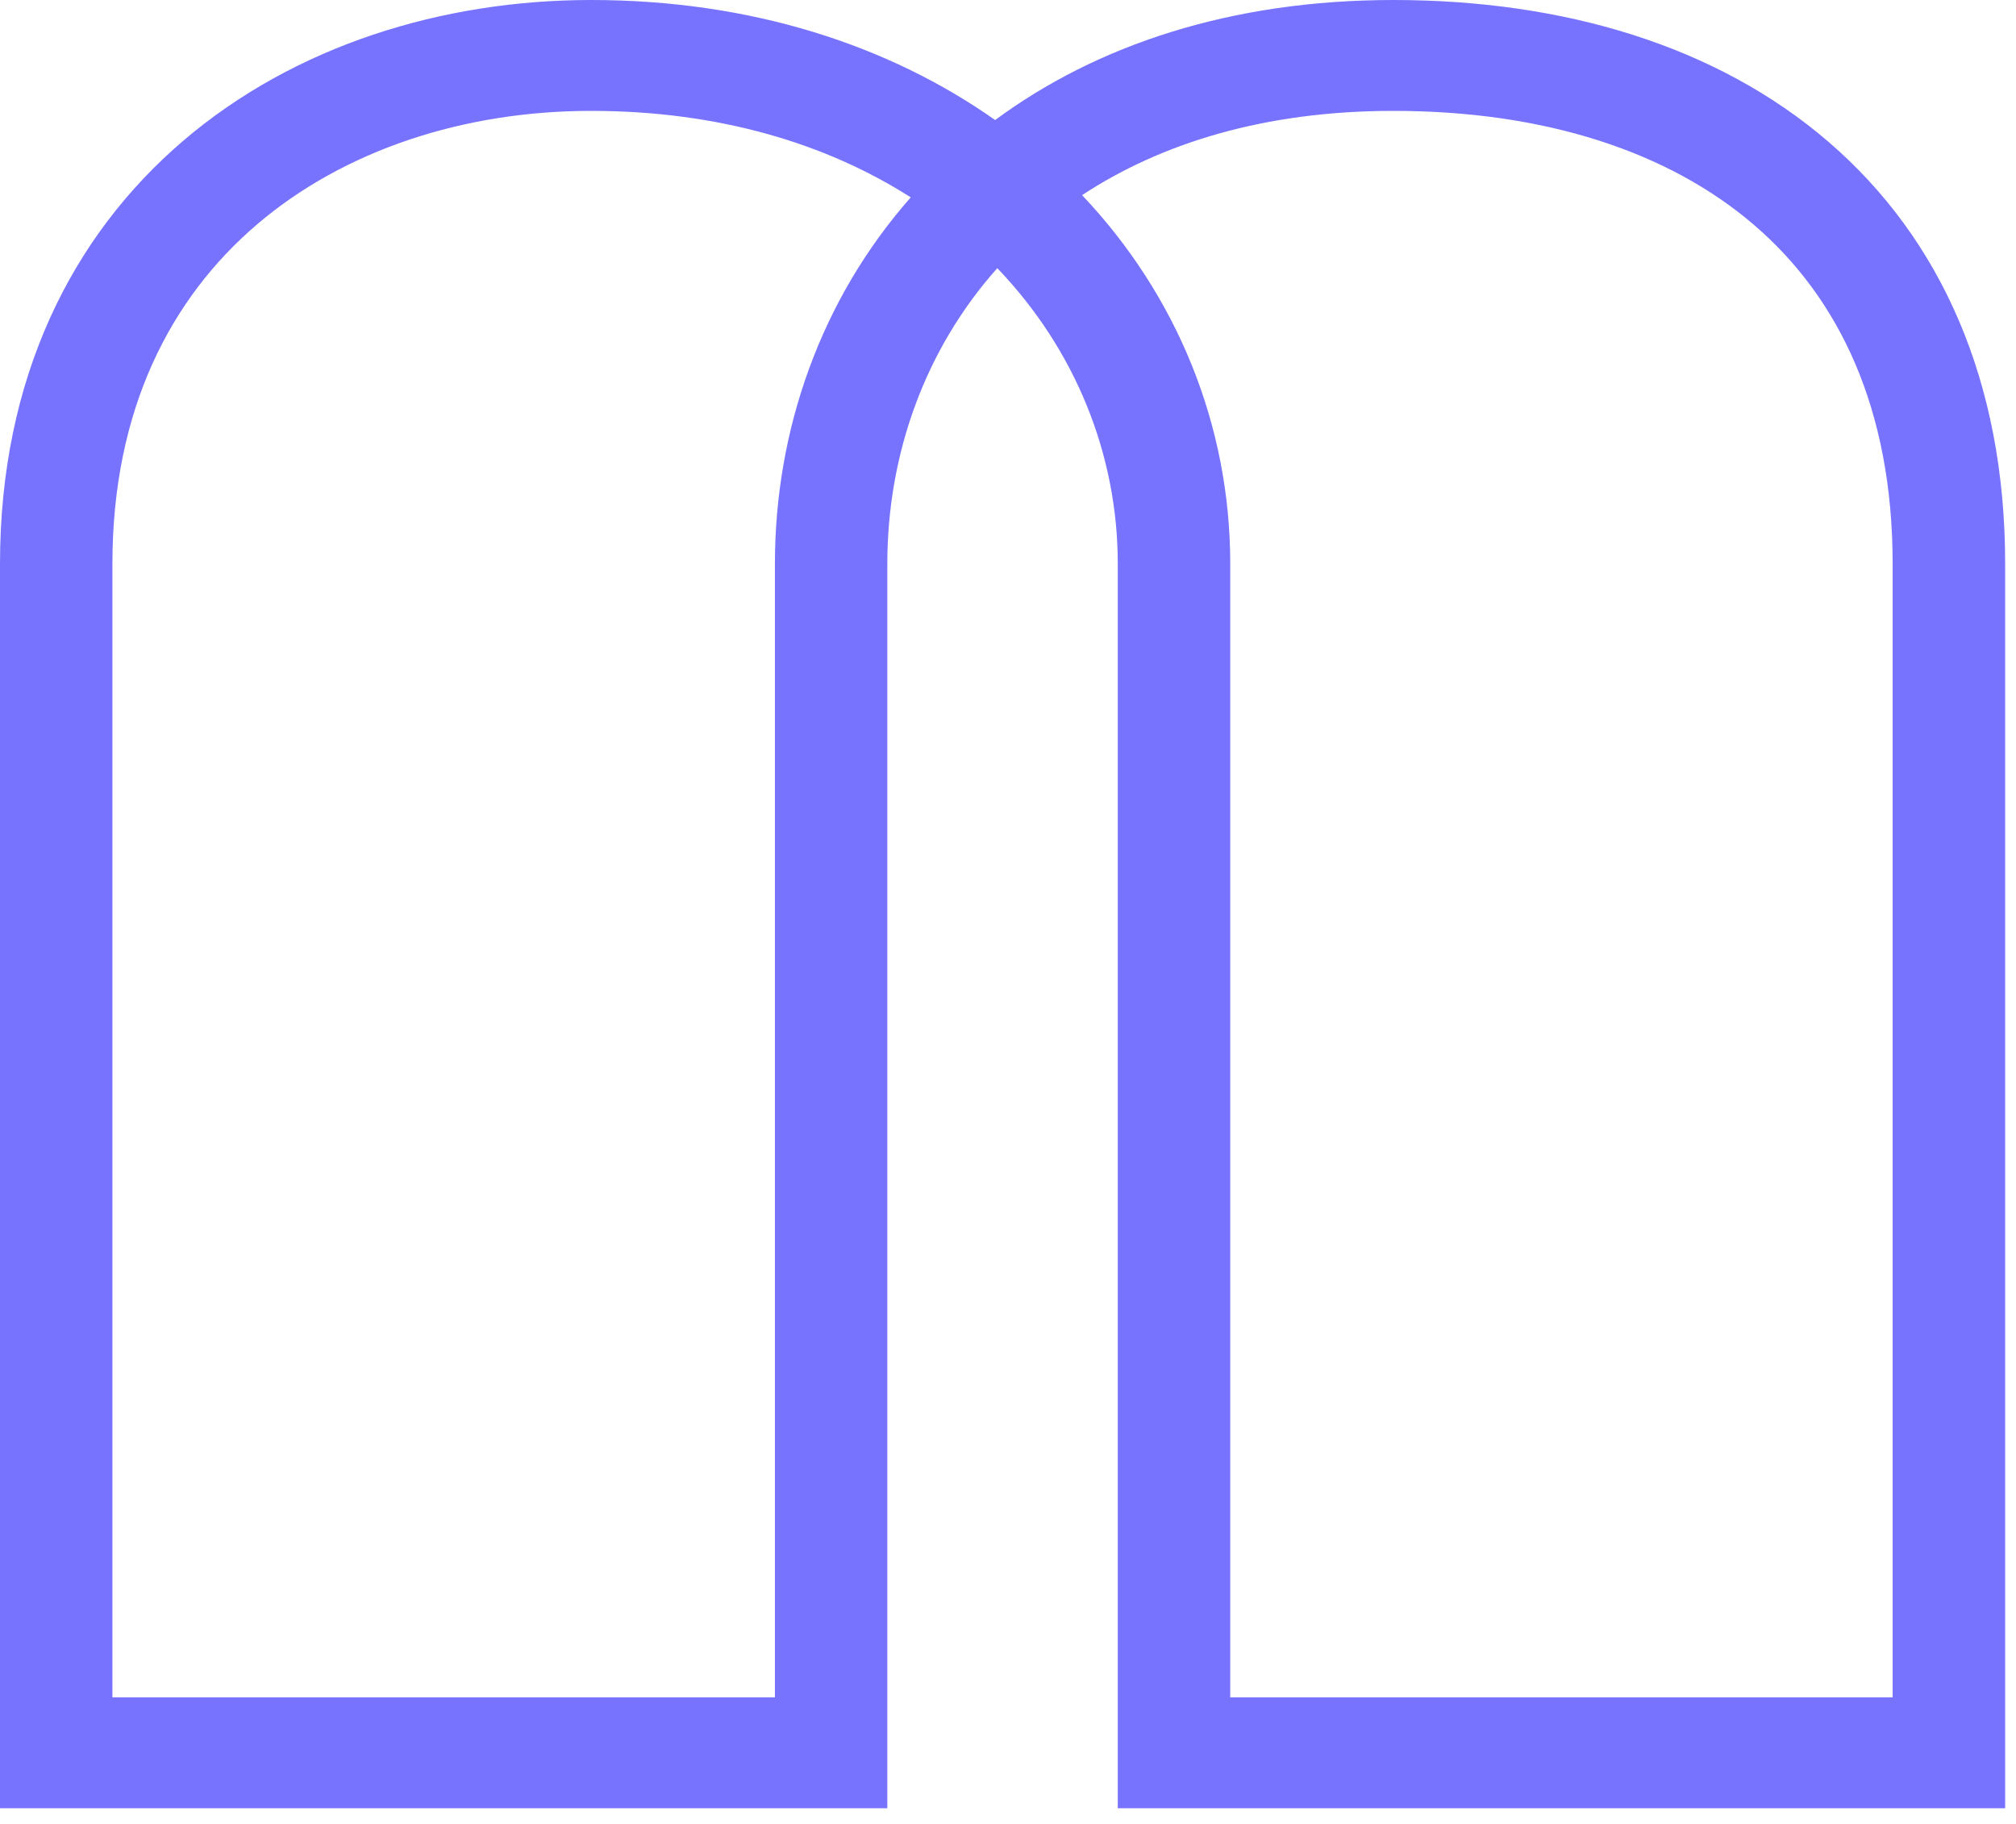
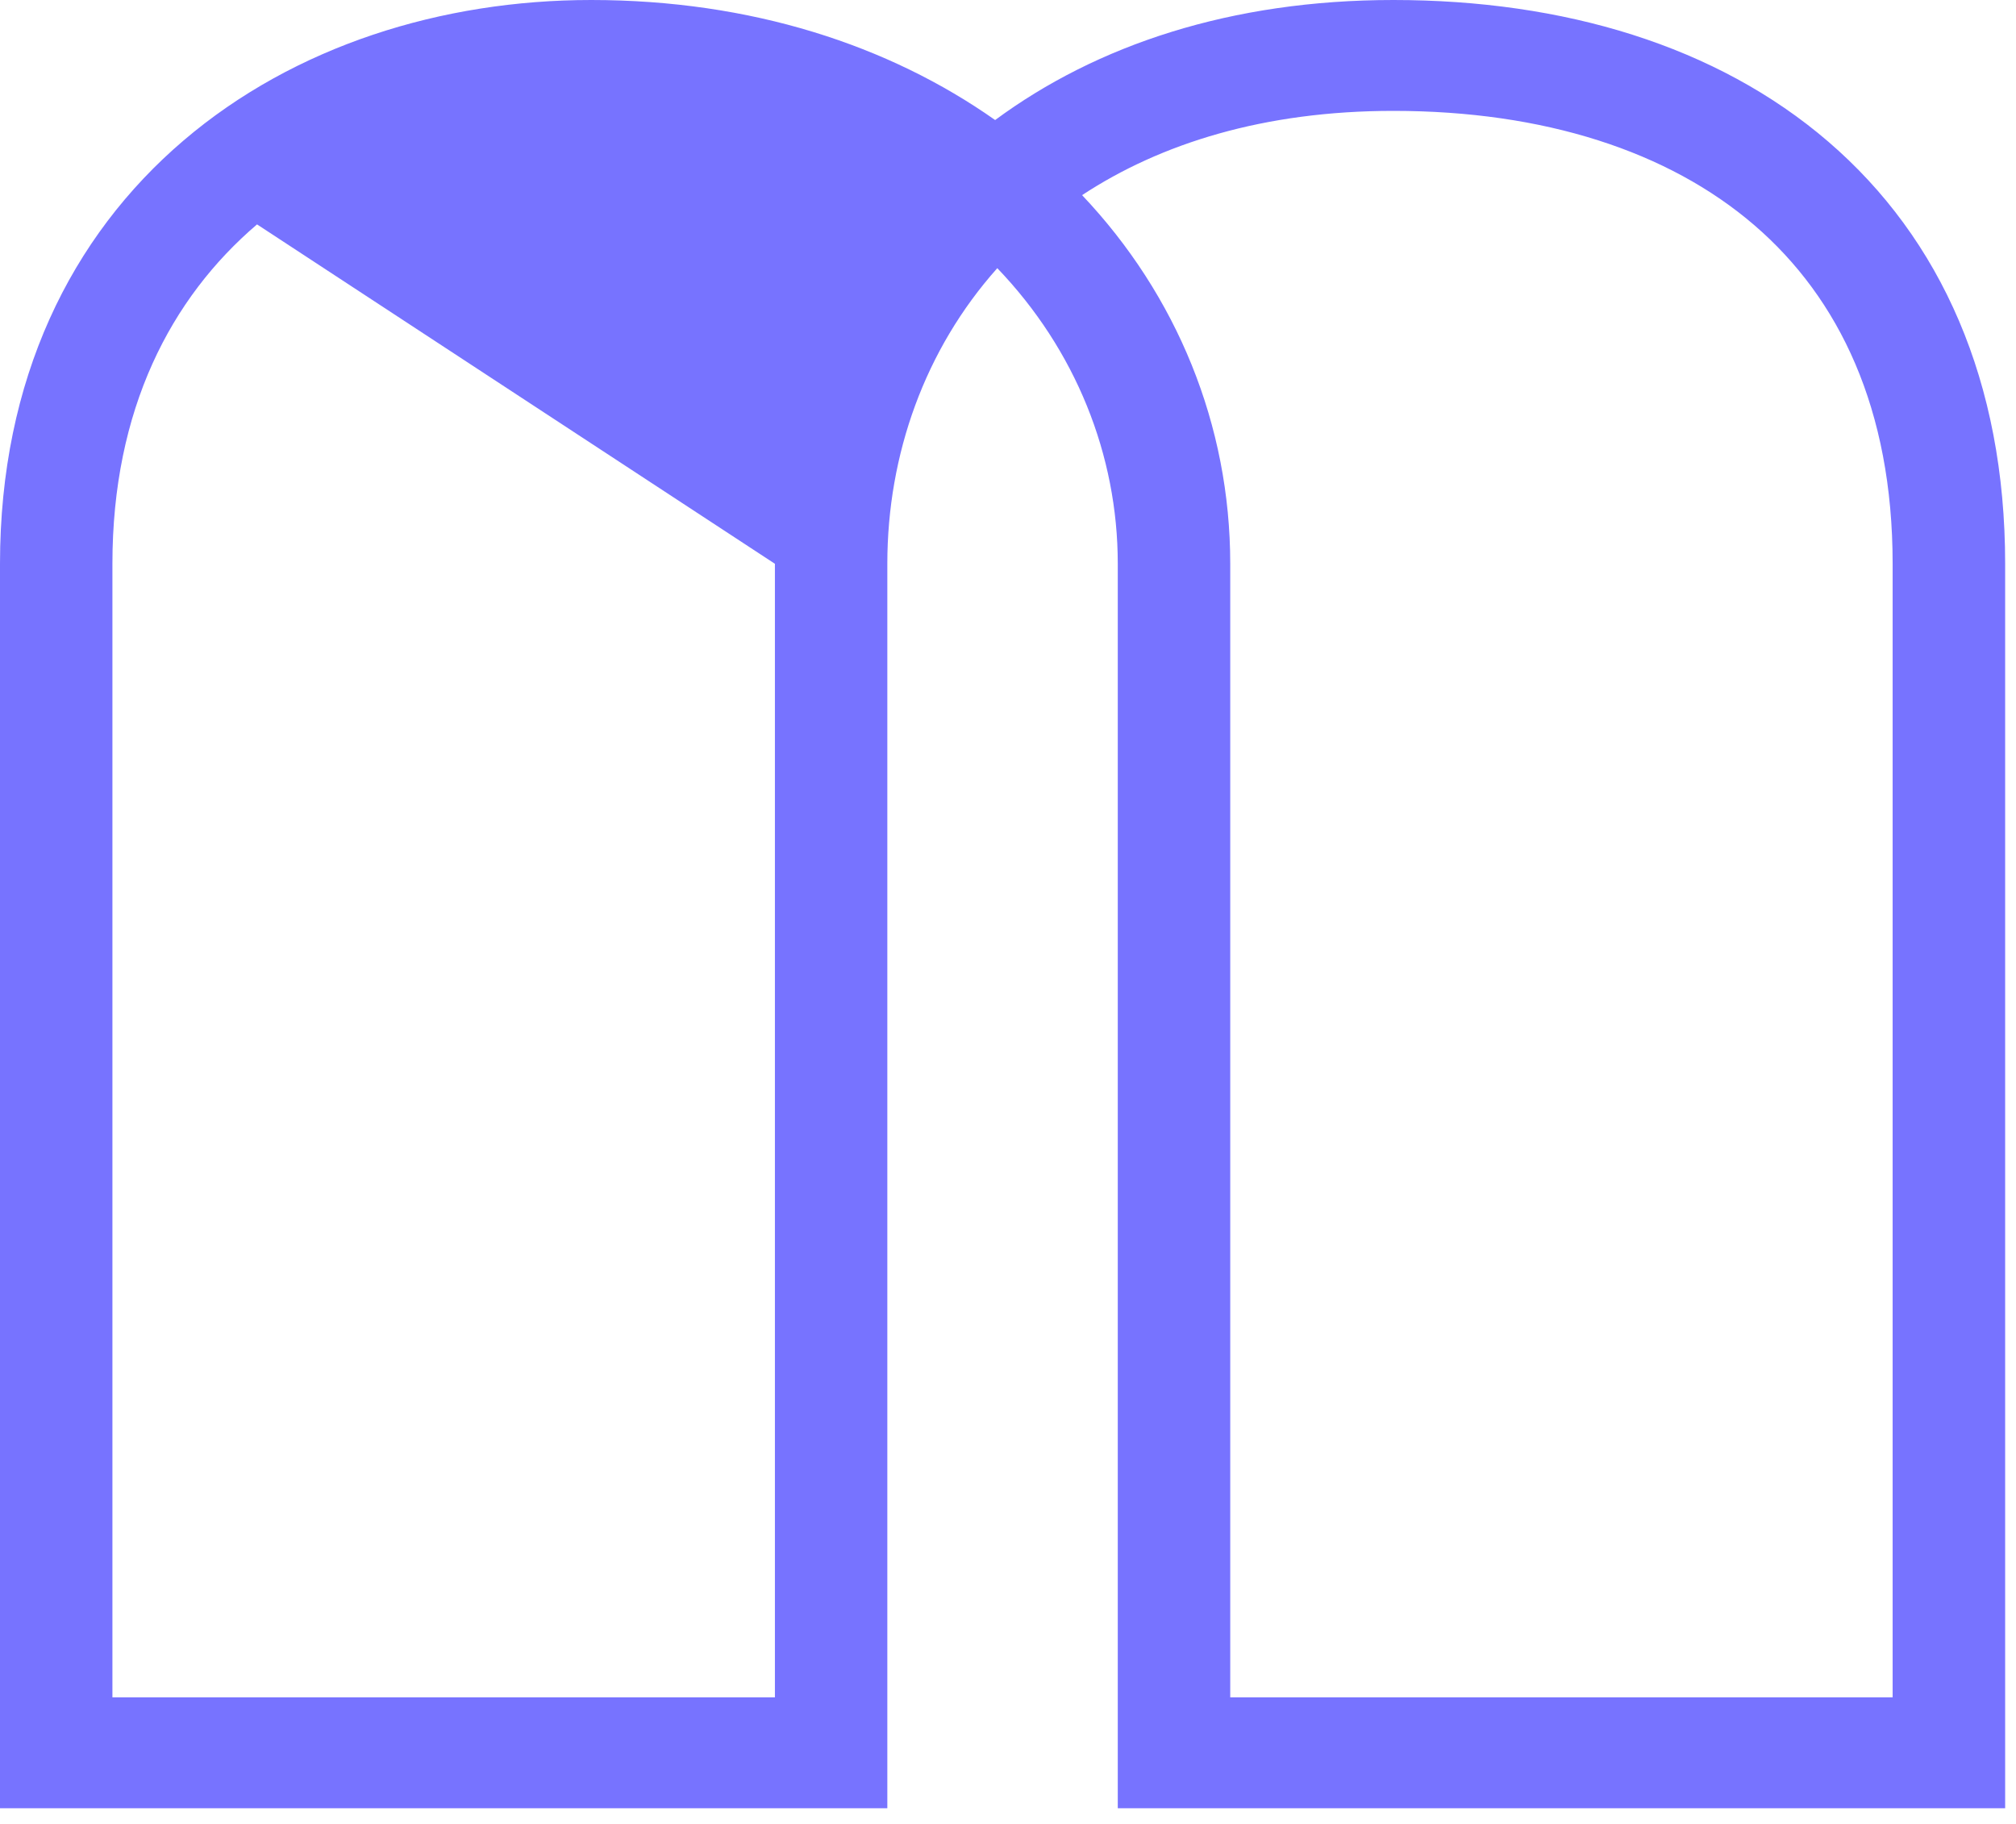
<svg xmlns="http://www.w3.org/2000/svg" width="42" height="38" fill="none">
-   <path fill="#7773FF" fill-rule="evenodd" d="M5.355 4.675c-1.796 1.533-3.013 3.856-3.013 7.07v23.618h13.802V11.746c0-2.782.952-5.505 2.83-7.634-1.754-1.12-4-1.802-6.66-1.802-2.64 0-5.138.811-6.959 2.365zm15.377-2.174C18.52.943 15.652 0 12.315 0 9.21 0 6.138.952 3.823 2.928 1.483 4.925 0 7.898 0 11.746v25.927h18.486V11.746c0-2.282.786-4.472 2.291-6.159 1.628 1.698 2.51 3.889 2.51 6.159v25.927h18.487V11.746c0-3.79-1.335-6.774-3.685-8.795C35.762.949 32.57 0 29.03 0c-3.384 0-6.18.937-8.298 2.501zm1.812 1.565c1.973 2.083 3.086 4.788 3.086 7.68v23.617h13.8V11.746c0-3.222-1.114-5.534-2.882-7.055-1.79-1.54-4.383-2.381-7.519-2.381-2.692 0-4.848.678-6.486 1.756z" clip-rule="evenodd" />
+   <path fill="#7773FF" fill-rule="evenodd" d="M5.355 4.675c-1.796 1.533-3.013 3.856-3.013 7.07v23.618h13.802V11.746zm15.377-2.174C18.52.943 15.652 0 12.315 0 9.21 0 6.138.952 3.823 2.928 1.483 4.925 0 7.898 0 11.746v25.927h18.486V11.746c0-2.282.786-4.472 2.291-6.159 1.628 1.698 2.51 3.889 2.51 6.159v25.927h18.487V11.746c0-3.79-1.335-6.774-3.685-8.795C35.762.949 32.57 0 29.03 0c-3.384 0-6.18.937-8.298 2.501zm1.812 1.565c1.973 2.083 3.086 4.788 3.086 7.68v23.617h13.8V11.746c0-3.222-1.114-5.534-2.882-7.055-1.79-1.54-4.383-2.381-7.519-2.381-2.692 0-4.848.678-6.486 1.756z" clip-rule="evenodd" />
</svg>